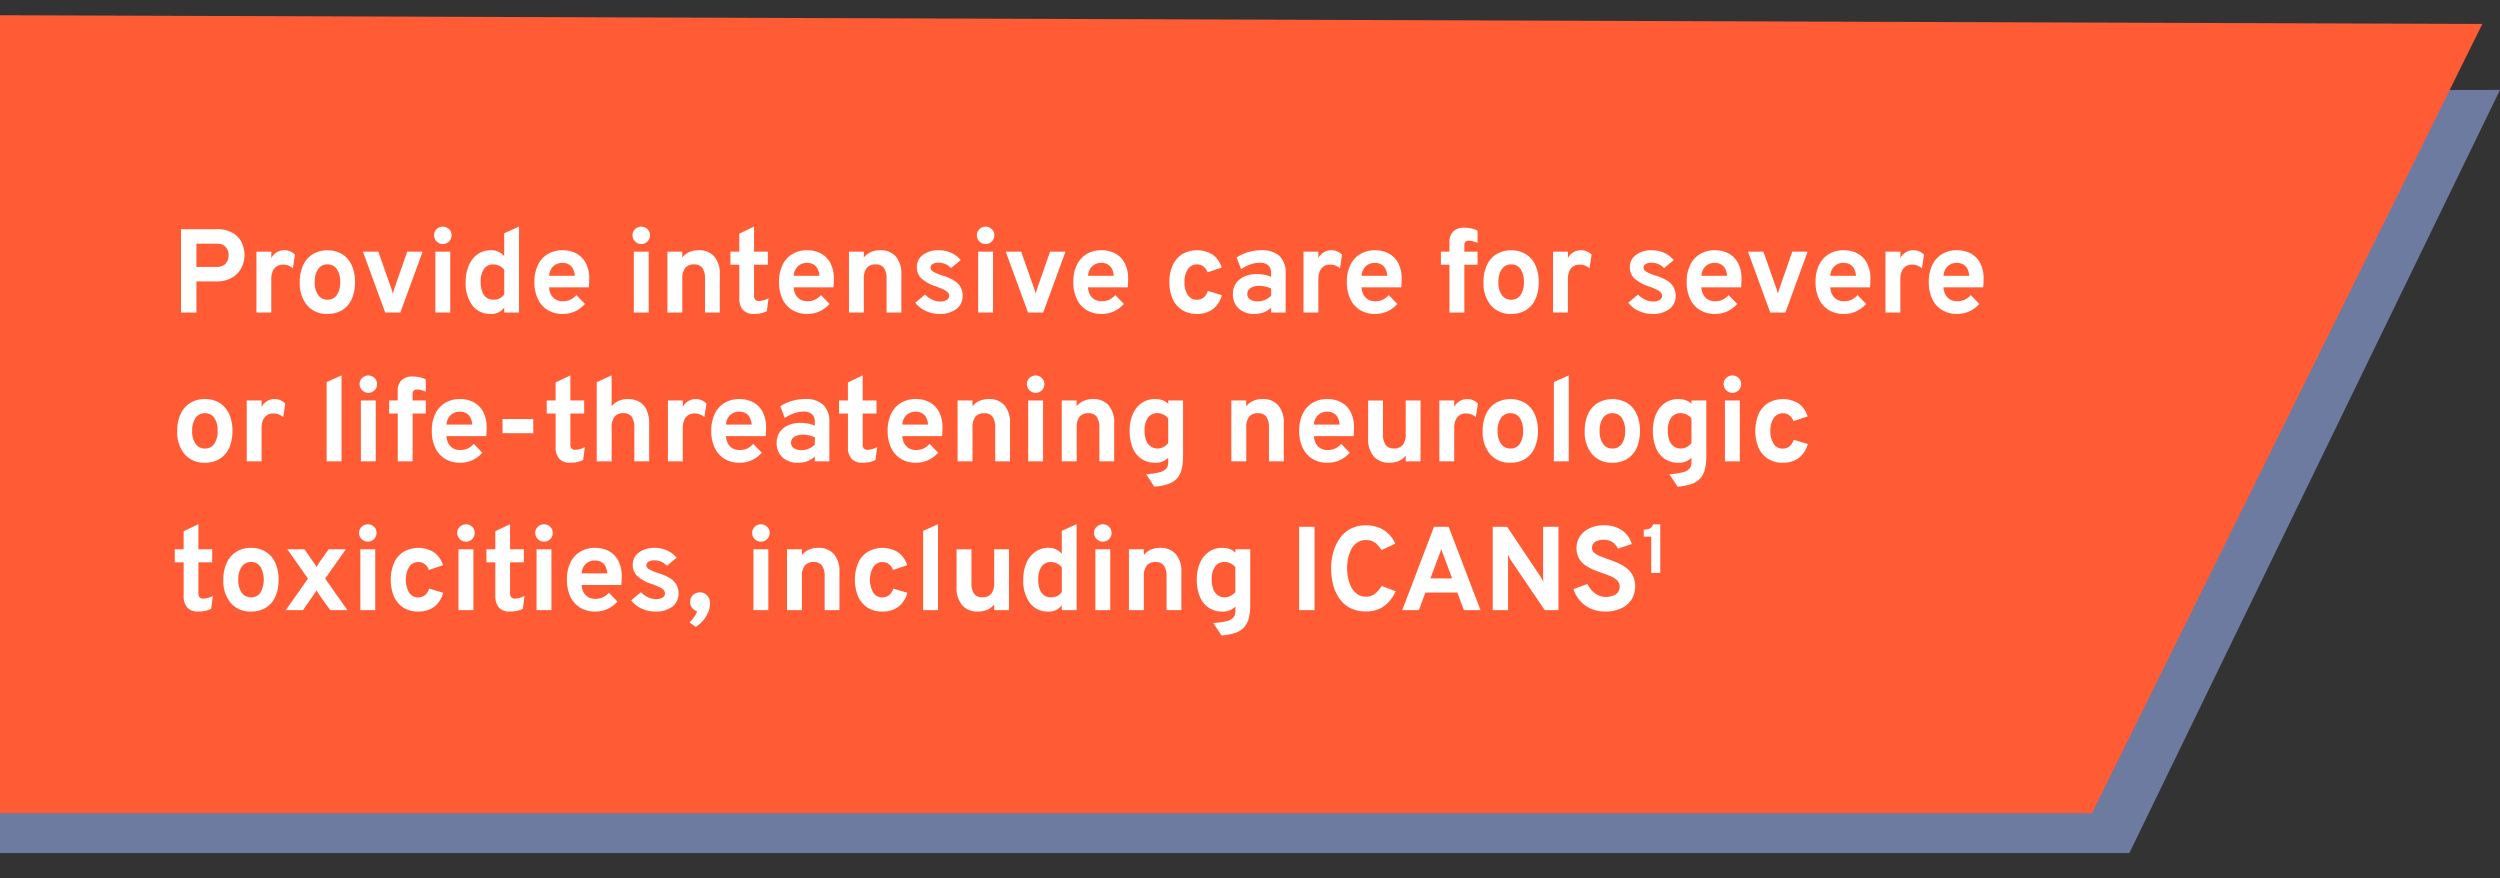
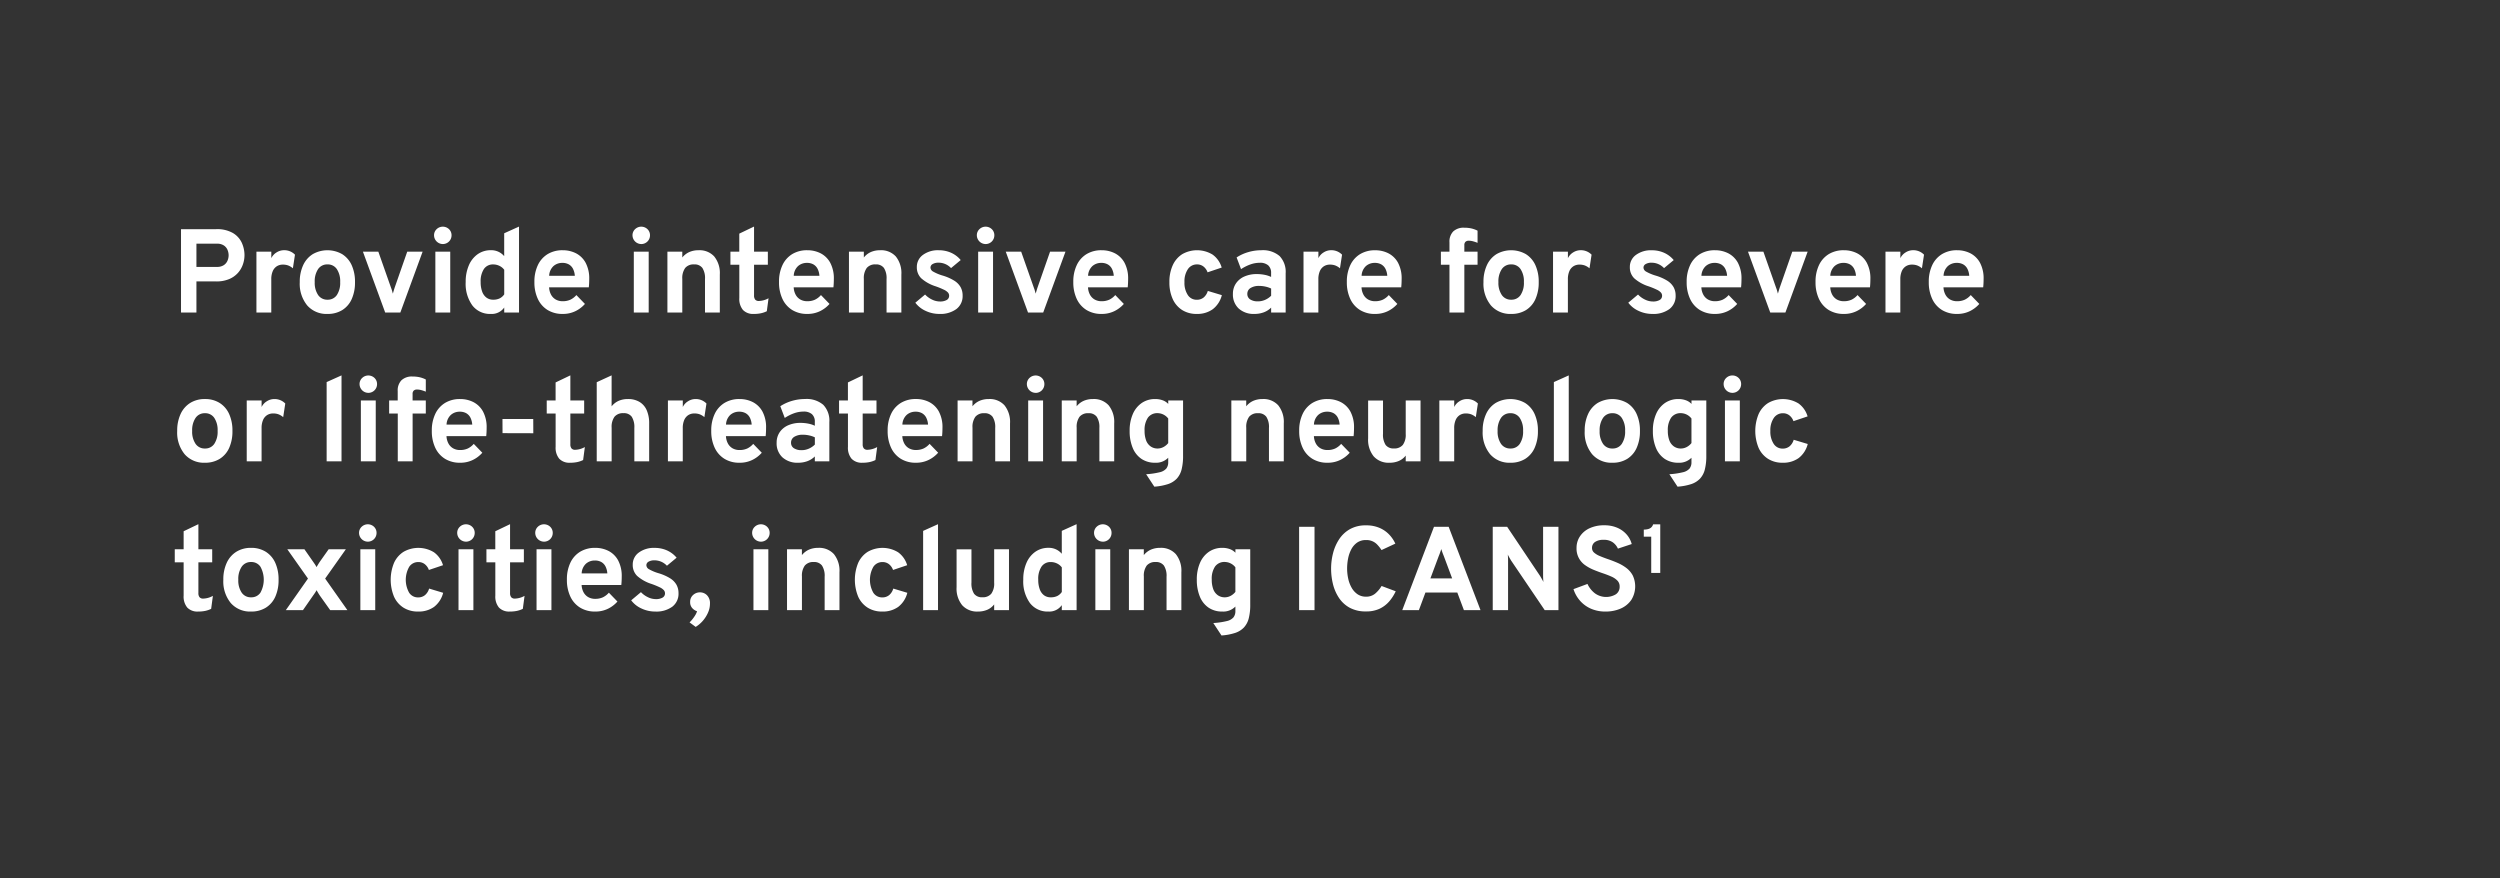
<svg xmlns="http://www.w3.org/2000/svg" width="336" height="118" viewBox="0 0 336 118">
  <rect x="0" y="0" width="336" height="118" fill="#333333" stroke="none" />
  <defs>
    <clipPath id="clip-path">
-       <rect id="Rectangle_1516" data-name="Rectangle 1516" width="336" height="118" transform="translate(0 1936)" fill="#fff" stroke="#707070" stroke-width="1" />
-     </clipPath>
+       </clipPath>
  </defs>
  <g id="Group_117799" data-name="Group 117799" transform="translate(0 -1936)">
    <g id="Mask_Group_116265" data-name="Mask Group 116265" clip-path="url(#clip-path)">
      <g id="Group_117168" data-name="Group 117168" transform="translate(-1000.756 931.856)">
-         <path id="Path_4013" data-name="Path 4013" d="M800.9,5.334l350-.714L1101.086,107.19H800.9Z" transform="translate(185.856 1011.603)" fill="#6e7ba0" />
        <path id="Path_4014" data-name="Path 4014" d="M820.813,3.225l346.562,1.223L1114.9,110.52H820.813Z" transform="translate(167.004 1002.92)" fill="#ff5c35" />
      </g>
    </g>
    <path id="Path_4664" data-name="Path 4664" d="M1.328,14V2.8H6.056A4.238,4.238,0,0,1,8.3,3.316,2.977,2.977,0,0,1,9.5,4.636a4.057,4.057,0,0,1,.36,1.676A3.778,3.778,0,0,1,9.644,7.54,3.366,3.366,0,0,1,8.98,8.676,3.275,3.275,0,0,1,7.8,9.508a4.357,4.357,0,0,1-1.748.316H3.4V14ZM3.4,7.872H6.152a1.62,1.62,0,0,0,.924-.236,1.345,1.345,0,0,0,.5-.6,1.857,1.857,0,0,0,.152-.728,1.947,1.947,0,0,0-.14-.7A1.341,1.341,0,0,0,7.1,5a1.6,1.6,0,0,0-.952-.248H3.4ZM11.464,14V5.824h2V6.7a1.827,1.827,0,0,1,.7-.772,1.873,1.873,0,0,1,1.008-.3,2,2,0,0,1,1.472.6l-.28,1.832a2.167,2.167,0,0,0-.64-.384,2.024,2.024,0,0,0-.688-.112,1.506,1.506,0,0,0-.848.232,1.47,1.47,0,0,0-.54.672,2.68,2.68,0,0,0-.188,1.056V14Zm9.552.192a3.436,3.436,0,0,1-2.728-1.144,4.59,4.59,0,0,1-1-3.128,5.276,5.276,0,0,1,.456-2.276,3.445,3.445,0,0,1,1.292-1.488,3.993,3.993,0,0,1,3.948,0,3.381,3.381,0,0,1,1.28,1.48,5.35,5.35,0,0,1,.448,2.28,5.413,5.413,0,0,1-.444,2.288,3.331,3.331,0,0,1-1.276,1.476A3.674,3.674,0,0,1,21.016,14.192Zm0-1.912a1.457,1.457,0,0,0,1.256-.624,2.949,2.949,0,0,0,.448-1.744,2.949,2.949,0,0,0-.452-1.748,1.457,1.457,0,0,0-1.252-.628,1.472,1.472,0,0,0-1.264.632A2.948,2.948,0,0,0,19.3,9.92a2.9,2.9,0,0,0,.456,1.732A1.475,1.475,0,0,0,21.016,12.28ZM28.768,14,25.776,5.824h2.072l1.712,4.864a3.448,3.448,0,0,1,.128.376l.112.4q.056-.2.116-.4t.116-.376l1.7-4.864H33.8L30.808,14Zm6.744,0V5.824h2V14Zm1-9.2a1.188,1.188,0,0,1-1.176-1.176,1.111,1.111,0,0,1,.344-.82,1.2,1.2,0,0,1,1.672,0,1.12,1.12,0,0,1,.336.824A1.168,1.168,0,0,1,36.512,4.8Zm6.448,9.392a2.974,2.974,0,0,1-2.472-1.136,4.969,4.969,0,0,1-.9-3.152,5.5,5.5,0,0,1,.424-2.24,3.506,3.506,0,0,1,1.188-1.5,3.021,3.021,0,0,1,1.78-.536,2.258,2.258,0,0,1,1.784.8V3.352l1.992-.9V14H44.768v-.672A2.042,2.042,0,0,1,42.96,14.192Zm.328-1.912a1.933,1.933,0,0,0,.872-.18,1.608,1.608,0,0,0,.608-.54v-3.3a1.715,1.715,0,0,0-.644-.528,1.892,1.892,0,0,0-.836-.192,1.446,1.446,0,0,0-1.248.612A2.98,2.98,0,0,0,41.6,9.9a3.658,3.658,0,0,0,.2,1.284,1.744,1.744,0,0,0,.576.812A1.484,1.484,0,0,0,43.288,12.28Zm9.336,1.912a3.773,3.773,0,0,1-2.028-.528,3.461,3.461,0,0,1-1.312-1.492,5.216,5.216,0,0,1-.46-2.268,5.154,5.154,0,0,1,.468-2.28,3.439,3.439,0,0,1,1.32-1.476,3.809,3.809,0,0,1,2.012-.516,3.874,3.874,0,0,1,1.8.416,3.076,3.076,0,0,1,1.288,1.276,4.453,4.453,0,0,1,.48,2.188q0,.208-.012.508t-.044.6H50.8a2.305,2.305,0,0,0,.26.98,1.643,1.643,0,0,0,.628.652,1.849,1.849,0,0,0,.944.232,2.44,2.44,0,0,0,1.016-.2,2.472,2.472,0,0,0,.816-.628l1.152,1.192a4.089,4.089,0,0,1-1.272.968A3.832,3.832,0,0,1,52.624,14.192ZM50.808,9.064h3.448a2.39,2.39,0,0,0-.24-.924,1.424,1.424,0,0,0-.56-.6,1.716,1.716,0,0,0-.872-.208,1.764,1.764,0,0,0-1.2.432A1.869,1.869,0,0,0,50.808,9.064ZM62.184,14V5.824h2V14Zm1-9.2a1.188,1.188,0,0,1-1.176-1.176,1.111,1.111,0,0,1,.344-.82,1.2,1.2,0,0,1,1.672,0,1.12,1.12,0,0,1,.336.824A1.168,1.168,0,0,1,63.184,4.8ZM66.7,14V5.824h2v.784a2.5,2.5,0,0,1,.94-.732,3.049,3.049,0,0,1,1.252-.244A2.667,2.667,0,0,1,73,6.476,3.56,3.56,0,0,1,73.744,8.9V14H71.752V9.52A2.538,2.538,0,0,0,71.4,8.012a1.293,1.293,0,0,0-1.108-.476,1.462,1.462,0,0,0-1.2.476A2.315,2.315,0,0,0,68.7,9.488V14Zm11.616.192a1.882,1.882,0,0,1-1.464-.536,2.307,2.307,0,0,1-.488-1.6V7.576H75.168V5.824H76.36V3.4l1.984-.952V5.824H80.2V7.576H78.344V11.7a.865.865,0,0,0,.156.568.61.61,0,0,0,.492.184,2.83,2.83,0,0,0,1.3-.368l-.232,1.744a3.333,3.333,0,0,1-.8.276A4.535,4.535,0,0,1,78.312,14.192Zm7.184,0a3.773,3.773,0,0,1-2.028-.528,3.461,3.461,0,0,1-1.312-1.492A5.216,5.216,0,0,1,81.7,9.9a5.154,5.154,0,0,1,.468-2.28,3.439,3.439,0,0,1,1.32-1.476A3.809,3.809,0,0,1,85.5,5.632a3.874,3.874,0,0,1,1.8.416,3.076,3.076,0,0,1,1.288,1.276,4.453,4.453,0,0,1,.48,2.188q0,.208-.012.508t-.044.6H83.672a2.305,2.305,0,0,0,.26.98,1.643,1.643,0,0,0,.628.652,1.849,1.849,0,0,0,.944.232,2.44,2.44,0,0,0,1.016-.2,2.472,2.472,0,0,0,.816-.628l1.152,1.192a4.089,4.089,0,0,1-1.272.968A3.832,3.832,0,0,1,85.5,14.192ZM83.68,9.064h3.448a2.39,2.39,0,0,0-.24-.924,1.424,1.424,0,0,0-.56-.6,1.716,1.716,0,0,0-.872-.208,1.764,1.764,0,0,0-1.2.432A1.869,1.869,0,0,0,83.68,9.064ZM91.1,14V5.824h2v.784a2.5,2.5,0,0,1,.94-.732,3.049,3.049,0,0,1,1.252-.244,2.667,2.667,0,0,1,2.112.844A3.56,3.56,0,0,1,98.144,8.9V14H96.152V9.52A2.538,2.538,0,0,0,95.8,8.012a1.293,1.293,0,0,0-1.108-.476,1.462,1.462,0,0,0-1.2.476A2.315,2.315,0,0,0,93.1,9.488V14Zm12.144.192a4.3,4.3,0,0,1-1.836-.408,3.564,3.564,0,0,1-1.388-1.1l1.312-1.1a3.1,3.1,0,0,0,.944.684,2.407,2.407,0,0,0,1.024.252,1.78,1.78,0,0,0,.936-.2.639.639,0,0,0,.328-.572.652.652,0,0,0-.156-.428,1.716,1.716,0,0,0-.548-.384,10.643,10.643,0,0,0-1.1-.452A5.336,5.336,0,0,1,100.8,9.388a2.044,2.044,0,0,1-.576-1.492,1.97,1.97,0,0,1,.816-1.636,3.393,3.393,0,0,1,2.128-.628,4.022,4.022,0,0,1,1.652.336,3.575,3.575,0,0,1,1.3.984l-1.3,1.08a2.29,2.29,0,0,0-1.68-.728,1.5,1.5,0,0,0-.784.18.546.546,0,0,0-.3.484.648.648,0,0,0,.348.528,5.981,5.981,0,0,0,1.3.544,6.448,6.448,0,0,1,1.532.672,2.493,2.493,0,0,1,.864.872,2.313,2.313,0,0,1,.276,1.144,2.171,2.171,0,0,1-.836,1.808A3.635,3.635,0,0,1,103.24,14.192ZM108.464,14V5.824h2V14Zm1-9.2a1.188,1.188,0,0,1-1.176-1.176,1.111,1.111,0,0,1,.344-.82,1.2,1.2,0,0,1,1.672,0,1.12,1.12,0,0,1,.336.824A1.168,1.168,0,0,1,109.464,4.8Zm5.7,9.2-2.992-8.176h2.072l1.712,4.864a3.449,3.449,0,0,1,.128.376l.112.4q.056-.2.116-.4t.116-.376l1.7-4.864H120.2L117.208,14Zm9.888.192a3.773,3.773,0,0,1-2.028-.528,3.461,3.461,0,0,1-1.312-1.492,5.216,5.216,0,0,1-.46-2.268,5.154,5.154,0,0,1,.468-2.28,3.439,3.439,0,0,1,1.32-1.476,3.809,3.809,0,0,1,2.012-.516,3.874,3.874,0,0,1,1.8.416,3.076,3.076,0,0,1,1.288,1.276,4.453,4.453,0,0,1,.48,2.188q0,.208-.012.508t-.044.6h-5.336a2.305,2.305,0,0,0,.26.98,1.643,1.643,0,0,0,.628.652,1.849,1.849,0,0,0,.944.232,2.44,2.44,0,0,0,1.016-.2,2.472,2.472,0,0,0,.816-.628l1.152,1.192a4.089,4.089,0,0,1-1.272.968A3.832,3.832,0,0,1,125.056,14.192ZM123.24,9.064h3.448a2.39,2.39,0,0,0-.24-.924,1.424,1.424,0,0,0-.56-.6,1.716,1.716,0,0,0-.872-.208,1.764,1.764,0,0,0-1.2.432A1.869,1.869,0,0,0,123.24,9.064Zm14.6,5.128a3.581,3.581,0,0,1-1.952-.52,3.4,3.4,0,0,1-1.272-1.476,5.323,5.323,0,0,1-.448-2.276,5.309,5.309,0,0,1,.452-2.28A3.433,3.433,0,0,1,135.9,6.156a4.016,4.016,0,0,1,4.076.064,3.276,3.276,0,0,1,1.22,1.74l-1.9.64a1.7,1.7,0,0,0-.56-.788,1.375,1.375,0,0,0-.848-.276,1.447,1.447,0,0,0-1.236.64,2.936,2.936,0,0,0-.46,1.744,2.963,2.963,0,0,0,.448,1.728,1.4,1.4,0,0,0,1.208.64,1.421,1.421,0,0,0,.916-.3,1.786,1.786,0,0,0,.564-.888l1.888.568A3.436,3.436,0,0,1,140,13.556,3.541,3.541,0,0,1,137.84,14.192Zm7.76,0a2.988,2.988,0,0,1-2.116-.724,2.549,2.549,0,0,1-.78-1.964,2.466,2.466,0,0,1,.4-1.4,2.647,2.647,0,0,1,1.128-.936,4.024,4.024,0,0,1,1.692-.332,5.271,5.271,0,0,1,1.036.1,3.6,3.6,0,0,1,.876.284V8.7a1.32,1.32,0,0,0-.388-1.036,1.656,1.656,0,0,0-1.14-.348,3.8,3.8,0,0,0-1.232.216,5.738,5.738,0,0,0-1.28.64L143.2,6.6a5.76,5.76,0,0,1,1.568-.716,6.2,6.2,0,0,1,1.744-.252,3.446,3.446,0,0,1,2.464.78,3.07,3.07,0,0,1,.816,2.324V14H147.84v-.656a2.755,2.755,0,0,1-.988.632A3.517,3.517,0,0,1,145.6,14.192Zm.464-1.688a2.415,2.415,0,0,0,.956-.2,2.582,2.582,0,0,0,.82-.556v-.968a3.386,3.386,0,0,0-.764-.26,3.9,3.9,0,0,0-.836-.092,2.1,2.1,0,0,0-1.172.284.9.9,0,0,0-.428.788.849.849,0,0,0,.376.736A1.8,1.8,0,0,0,146.064,12.5Zm6.128,1.5V5.824h2V6.7a1.827,1.827,0,0,1,.7-.772,1.873,1.873,0,0,1,1.008-.3,2,2,0,0,1,1.472.6l-.28,1.832a2.167,2.167,0,0,0-.64-.384,2.024,2.024,0,0,0-.688-.112,1.506,1.506,0,0,0-.848.232,1.47,1.47,0,0,0-.54.672,2.68,2.68,0,0,0-.188,1.056V14Zm9.624.192a3.773,3.773,0,0,1-2.028-.528,3.461,3.461,0,0,1-1.312-1.492,5.216,5.216,0,0,1-.46-2.268,5.154,5.154,0,0,1,.468-2.28,3.439,3.439,0,0,1,1.32-1.476,3.809,3.809,0,0,1,2.012-.516,3.874,3.874,0,0,1,1.8.416A3.076,3.076,0,0,1,164.9,7.324a4.453,4.453,0,0,1,.48,2.188q0,.208-.012.508t-.044.6h-5.336a2.305,2.305,0,0,0,.26.98,1.643,1.643,0,0,0,.628.652,1.849,1.849,0,0,0,.944.232,2.44,2.44,0,0,0,1.016-.2,2.471,2.471,0,0,0,.816-.628l1.152,1.192a4.089,4.089,0,0,1-1.272.968A3.832,3.832,0,0,1,161.816,14.192ZM160,9.064h3.448a2.39,2.39,0,0,0-.24-.924,1.424,1.424,0,0,0-.56-.6,1.716,1.716,0,0,0-.872-.208,1.764,1.764,0,0,0-1.2.432A1.869,1.869,0,0,0,160,9.064ZM171.808,14V7.576h-1.152V5.824h1.152V4.56a1.946,1.946,0,0,1,.508-1.456,2.028,2.028,0,0,1,1.476-.5,4.289,4.289,0,0,1,.972.1,3.6,3.6,0,0,1,.82.3V4.64a4.668,4.668,0,0,0-.624-.212,2.2,2.2,0,0,0-.544-.076.63.63,0,0,0-.456.148.605.605,0,0,0-.152.452v.872h1.776V7.576h-1.776V14Zm8.3.192a3.436,3.436,0,0,1-2.728-1.144,4.59,4.59,0,0,1-1-3.128,5.276,5.276,0,0,1,.456-2.276,3.445,3.445,0,0,1,1.292-1.488,3.993,3.993,0,0,1,3.948,0,3.382,3.382,0,0,1,1.28,1.48,5.35,5.35,0,0,1,.448,2.28,5.413,5.413,0,0,1-.444,2.288,3.331,3.331,0,0,1-1.276,1.476A3.674,3.674,0,0,1,180.112,14.192Zm0-1.912a1.457,1.457,0,0,0,1.256-.624,2.949,2.949,0,0,0,.448-1.744,2.949,2.949,0,0,0-.452-1.748,1.457,1.457,0,0,0-1.252-.628,1.472,1.472,0,0,0-1.264.632,2.948,2.948,0,0,0-.456,1.752,2.9,2.9,0,0,0,.456,1.732A1.475,1.475,0,0,0,180.112,12.28ZM185.728,14V5.824h2V6.7a1.827,1.827,0,0,1,.7-.772,1.873,1.873,0,0,1,1.008-.3,2,2,0,0,1,1.472.6l-.28,1.832a2.167,2.167,0,0,0-.64-.384,2.024,2.024,0,0,0-.688-.112,1.506,1.506,0,0,0-.848.232,1.47,1.47,0,0,0-.54.672,2.68,2.68,0,0,0-.188,1.056V14Zm13.336.192a4.3,4.3,0,0,1-1.836-.408,3.564,3.564,0,0,1-1.388-1.1l1.312-1.1a3.1,3.1,0,0,0,.944.684,2.407,2.407,0,0,0,1.024.252,1.78,1.78,0,0,0,.936-.2.639.639,0,0,0,.328-.572.652.652,0,0,0-.156-.428,1.716,1.716,0,0,0-.548-.384,10.643,10.643,0,0,0-1.1-.452,5.336,5.336,0,0,1-1.952-1.092,2.044,2.044,0,0,1-.576-1.492,1.97,1.97,0,0,1,.816-1.636,3.393,3.393,0,0,1,2.128-.628,4.022,4.022,0,0,1,1.652.336,3.575,3.575,0,0,1,1.3.984l-1.3,1.08a2.29,2.29,0,0,0-1.68-.728,1.5,1.5,0,0,0-.784.18.546.546,0,0,0-.3.484.648.648,0,0,0,.348.528,5.982,5.982,0,0,0,1.3.544,6.448,6.448,0,0,1,1.532.672,2.493,2.493,0,0,1,.864.872,2.313,2.313,0,0,1,.276,1.144,2.171,2.171,0,0,1-.836,1.808A3.635,3.635,0,0,1,199.064,14.192Zm8.424,0a3.773,3.773,0,0,1-2.028-.528,3.461,3.461,0,0,1-1.312-1.492,5.216,5.216,0,0,1-.46-2.268,5.154,5.154,0,0,1,.468-2.28,3.439,3.439,0,0,1,1.32-1.476,3.809,3.809,0,0,1,2.012-.516,3.874,3.874,0,0,1,1.8.416,3.076,3.076,0,0,1,1.288,1.276,4.453,4.453,0,0,1,.48,2.188q0,.208-.012.508t-.044.6h-5.336a2.305,2.305,0,0,0,.26.98,1.643,1.643,0,0,0,.628.652,1.849,1.849,0,0,0,.944.232,2.44,2.44,0,0,0,1.016-.2,2.471,2.471,0,0,0,.816-.628l1.152,1.192a4.089,4.089,0,0,1-1.272.968A3.832,3.832,0,0,1,207.488,14.192Zm-1.816-5.128h3.448a2.39,2.39,0,0,0-.24-.924,1.424,1.424,0,0,0-.56-.6,1.716,1.716,0,0,0-.872-.208,1.764,1.764,0,0,0-1.2.432A1.869,1.869,0,0,0,205.672,9.064ZM214.92,14l-2.992-8.176H214l1.712,4.864a3.449,3.449,0,0,1,.128.376l.112.4q.056-.2.116-.4t.116-.376l1.7-4.864h2.064L216.96,14Zm9.888.192a3.773,3.773,0,0,1-2.028-.528,3.461,3.461,0,0,1-1.312-1.492,5.216,5.216,0,0,1-.46-2.268,5.154,5.154,0,0,1,.468-2.28,3.439,3.439,0,0,1,1.32-1.476,3.809,3.809,0,0,1,2.012-.516,3.874,3.874,0,0,1,1.8.416A3.076,3.076,0,0,1,227.9,7.324a4.453,4.453,0,0,1,.48,2.188q0,.208-.012.508t-.044.6h-5.336a2.305,2.305,0,0,0,.26.98,1.643,1.643,0,0,0,.628.652,1.849,1.849,0,0,0,.944.232,2.44,2.44,0,0,0,1.016-.2,2.471,2.471,0,0,0,.816-.628l1.152,1.192a4.089,4.089,0,0,1-1.272.968A3.832,3.832,0,0,1,224.808,14.192Zm-1.816-5.128h3.448a2.39,2.39,0,0,0-.24-.924,1.424,1.424,0,0,0-.56-.6,1.716,1.716,0,0,0-.872-.208,1.764,1.764,0,0,0-1.2.432A1.869,1.869,0,0,0,222.992,9.064ZM230.408,14V5.824h2V6.7a1.827,1.827,0,0,1,.7-.772,1.873,1.873,0,0,1,1.008-.3,2,2,0,0,1,1.472.6l-.28,1.832a2.167,2.167,0,0,0-.64-.384,2.024,2.024,0,0,0-.688-.112,1.506,1.506,0,0,0-.848.232,1.47,1.47,0,0,0-.54.672,2.68,2.68,0,0,0-.188,1.056V14Zm9.624.192A3.773,3.773,0,0,1,238,13.664a3.461,3.461,0,0,1-1.312-1.492,5.216,5.216,0,0,1-.46-2.268,5.154,5.154,0,0,1,.468-2.28,3.439,3.439,0,0,1,1.32-1.476,3.809,3.809,0,0,1,2.012-.516,3.874,3.874,0,0,1,1.8.416,3.076,3.076,0,0,1,1.288,1.276,4.453,4.453,0,0,1,.48,2.188q0,.208-.012.508t-.044.6h-5.336a2.305,2.305,0,0,0,.26.98,1.643,1.643,0,0,0,.628.652,1.849,1.849,0,0,0,.944.232,2.44,2.44,0,0,0,1.016-.2,2.471,2.471,0,0,0,.816-.628l1.152,1.192a4.089,4.089,0,0,1-1.272.968A3.832,3.832,0,0,1,240.032,14.192Zm-1.816-5.128h3.448a2.39,2.39,0,0,0-.24-.924,1.424,1.424,0,0,0-.56-.6,1.716,1.716,0,0,0-.872-.208,1.764,1.764,0,0,0-1.2.432A1.869,1.869,0,0,0,238.216,9.064ZM4.544,34.192a3.436,3.436,0,0,1-2.728-1.144,4.59,4.59,0,0,1-1-3.128,5.276,5.276,0,0,1,.456-2.276,3.445,3.445,0,0,1,1.292-1.488,3.651,3.651,0,0,1,1.98-.524,3.637,3.637,0,0,1,1.968.52,3.381,3.381,0,0,1,1.28,1.48,5.35,5.35,0,0,1,.448,2.28A5.413,5.413,0,0,1,7.8,32.2,3.331,3.331,0,0,1,6.52,33.676,3.674,3.674,0,0,1,4.544,34.192Zm0-1.912A1.457,1.457,0,0,0,5.8,31.656a2.949,2.949,0,0,0,.448-1.744A2.949,2.949,0,0,0,5.8,28.164a1.457,1.457,0,0,0-1.252-.628,1.472,1.472,0,0,0-1.264.632,2.948,2.948,0,0,0-.456,1.752,2.9,2.9,0,0,0,.456,1.732A1.475,1.475,0,0,0,4.544,32.28ZM10.16,34V25.824h2v.88a1.827,1.827,0,0,1,.7-.772,1.873,1.873,0,0,1,1.008-.3,2,2,0,0,1,1.472.6l-.28,1.832a2.167,2.167,0,0,0-.64-.384,2.024,2.024,0,0,0-.688-.112,1.506,1.506,0,0,0-.848.232,1.47,1.47,0,0,0-.54.672,2.68,2.68,0,0,0-.188,1.056V34ZM20.9,34V23.352l2-.9V34ZM25.5,34V25.824h2V34Zm1-9.2a1.188,1.188,0,0,1-1.176-1.176,1.111,1.111,0,0,1,.344-.82,1.2,1.2,0,0,1,1.672,0,1.12,1.12,0,0,1,.336.824A1.168,1.168,0,0,1,26.5,24.8Zm3.96,9.2V27.576H29.3V25.824h1.152V24.56a1.946,1.946,0,0,1,.508-1.456,2.028,2.028,0,0,1,1.476-.5,4.289,4.289,0,0,1,.972.1,3.6,3.6,0,0,1,.82.3V24.64a4.668,4.668,0,0,0-.624-.212,2.2,2.2,0,0,0-.544-.076.63.63,0,0,0-.456.148.605.605,0,0,0-.152.452v.872h1.776v1.752H32.456V34Zm8.376.192a3.773,3.773,0,0,1-2.028-.528,3.461,3.461,0,0,1-1.312-1.492,5.216,5.216,0,0,1-.46-2.268,5.154,5.154,0,0,1,.468-2.28,3.439,3.439,0,0,1,1.32-1.476,3.809,3.809,0,0,1,2.012-.516,3.874,3.874,0,0,1,1.8.416,3.076,3.076,0,0,1,1.288,1.276,4.453,4.453,0,0,1,.48,2.188q0,.208-.012.508t-.044.6H37.008a2.305,2.305,0,0,0,.26.98,1.643,1.643,0,0,0,.628.652,1.849,1.849,0,0,0,.944.232,2.44,2.44,0,0,0,1.016-.2,2.472,2.472,0,0,0,.816-.628l1.152,1.192a4.089,4.089,0,0,1-1.272.968A3.832,3.832,0,0,1,38.832,34.192Zm-1.816-5.128h3.448a2.39,2.39,0,0,0-.24-.924,1.424,1.424,0,0,0-.56-.6,1.716,1.716,0,0,0-.872-.208,1.764,1.764,0,0,0-1.2.432A1.869,1.869,0,0,0,37.016,29.064Zm7.52,1.152-.008-1.9h4.136l.008,1.912Zm9.088,3.976a1.882,1.882,0,0,1-1.464-.536,2.307,2.307,0,0,1-.488-1.6v-4.48H50.48V25.824h1.192V23.4l1.984-.952v3.376h1.856v1.752H53.656V31.7a.865.865,0,0,0,.156.568.61.61,0,0,0,.492.184,2.83,2.83,0,0,0,1.3-.368l-.232,1.744a3.333,3.333,0,0,1-.8.276A4.534,4.534,0,0,1,53.624,34.192ZM57.2,34V23.368l2-.92v4.168a2.466,2.466,0,0,1,.94-.74,3.049,3.049,0,0,1,1.252-.244,2.937,2.937,0,0,1,1.58.4,2.442,2.442,0,0,1,.956,1.128,4.344,4.344,0,0,1,.32,1.748V34H62.256V29.52a2.615,2.615,0,0,0-.344-1.5,1.274,1.274,0,0,0-1.12-.488,1.462,1.462,0,0,0-1.2.476,2.315,2.315,0,0,0-.388,1.476V34Zm9.568,0V25.824h2v.88a1.827,1.827,0,0,1,.7-.772,1.873,1.873,0,0,1,1.008-.3,2,2,0,0,1,1.472.6l-.28,1.832a2.167,2.167,0,0,0-.64-.384,2.024,2.024,0,0,0-.688-.112,1.506,1.506,0,0,0-.848.232,1.47,1.47,0,0,0-.54.672,2.68,2.68,0,0,0-.188,1.056V34Zm9.624.192a3.773,3.773,0,0,1-2.028-.528,3.461,3.461,0,0,1-1.312-1.492,5.216,5.216,0,0,1-.46-2.268,5.154,5.154,0,0,1,.468-2.28,3.439,3.439,0,0,1,1.32-1.476,3.809,3.809,0,0,1,2.012-.516,3.874,3.874,0,0,1,1.8.416,3.076,3.076,0,0,1,1.288,1.276,4.453,4.453,0,0,1,.48,2.188q0,.208-.012.508t-.044.6H74.568a2.305,2.305,0,0,0,.26.98,1.643,1.643,0,0,0,.628.652,1.849,1.849,0,0,0,.944.232,2.44,2.44,0,0,0,1.016-.2,2.472,2.472,0,0,0,.816-.628l1.152,1.192a4.089,4.089,0,0,1-1.272.968A3.832,3.832,0,0,1,76.392,34.192Zm-1.816-5.128h3.448a2.39,2.39,0,0,0-.24-.924,1.424,1.424,0,0,0-.56-.6,1.716,1.716,0,0,0-.872-.208,1.764,1.764,0,0,0-1.2.432A1.869,1.869,0,0,0,74.576,29.064Zm9.7,5.128a2.988,2.988,0,0,1-2.116-.724,2.549,2.549,0,0,1-.78-1.964,2.466,2.466,0,0,1,.4-1.4,2.647,2.647,0,0,1,1.128-.936,4.024,4.024,0,0,1,1.692-.332,5.271,5.271,0,0,1,1.036.1,3.6,3.6,0,0,1,.876.284V28.7a1.32,1.32,0,0,0-.388-1.036,1.656,1.656,0,0,0-1.14-.348,3.8,3.8,0,0,0-1.232.216,5.739,5.739,0,0,0-1.28.64l-.6-1.576a5.76,5.76,0,0,1,1.568-.716,6.2,6.2,0,0,1,1.744-.252,3.446,3.446,0,0,1,2.464.78,3.07,3.07,0,0,1,.816,2.324V34H86.512v-.656a2.755,2.755,0,0,1-.988.632A3.517,3.517,0,0,1,84.272,34.192Zm.464-1.688a2.415,2.415,0,0,0,.956-.2,2.582,2.582,0,0,0,.82-.556v-.968a3.386,3.386,0,0,0-.764-.26,3.9,3.9,0,0,0-.836-.092,2.1,2.1,0,0,0-1.172.284.9.9,0,0,0-.428.788.849.849,0,0,0,.376.736A1.8,1.8,0,0,0,84.736,32.5Zm8.176,1.688a1.882,1.882,0,0,1-1.464-.536,2.307,2.307,0,0,1-.488-1.6v-4.48H89.768V25.824H90.96V23.4l1.984-.952v3.376H94.8v1.752H92.944V31.7a.865.865,0,0,0,.156.568.61.61,0,0,0,.492.184,2.83,2.83,0,0,0,1.3-.368l-.232,1.744a3.333,3.333,0,0,1-.8.276A4.534,4.534,0,0,1,92.912,34.192Zm7.184,0a3.773,3.773,0,0,1-2.028-.528,3.461,3.461,0,0,1-1.312-1.492A5.216,5.216,0,0,1,96.3,29.9a5.154,5.154,0,0,1,.468-2.28,3.439,3.439,0,0,1,1.32-1.476,3.809,3.809,0,0,1,2.012-.516,3.874,3.874,0,0,1,1.8.416,3.076,3.076,0,0,1,1.288,1.276,4.453,4.453,0,0,1,.48,2.188q0,.208-.012.508t-.044.6H98.272a2.305,2.305,0,0,0,.26.98,1.643,1.643,0,0,0,.628.652,1.849,1.849,0,0,0,.944.232,2.44,2.44,0,0,0,1.016-.2,2.472,2.472,0,0,0,.816-.628l1.152,1.192a4.089,4.089,0,0,1-1.272.968A3.832,3.832,0,0,1,100.1,34.192ZM98.28,29.064h3.448a2.39,2.39,0,0,0-.24-.924,1.424,1.424,0,0,0-.56-.6,1.716,1.716,0,0,0-.872-.208,1.764,1.764,0,0,0-1.2.432A1.869,1.869,0,0,0,98.28,29.064ZM105.7,34V25.824h2v.784a2.5,2.5,0,0,1,.94-.732,3.049,3.049,0,0,1,1.252-.244,2.667,2.667,0,0,1,2.112.844,3.56,3.56,0,0,1,.744,2.428V34h-1.992V29.52a2.538,2.538,0,0,0-.356-1.508,1.293,1.293,0,0,0-1.108-.476,1.462,1.462,0,0,0-1.2.476,2.315,2.315,0,0,0-.388,1.476V34Zm9.488,0V25.824h2V34Zm1-9.2a1.188,1.188,0,0,1-1.176-1.176,1.111,1.111,0,0,1,.344-.82,1.2,1.2,0,0,1,1.672,0,1.12,1.12,0,0,1,.336.824,1.168,1.168,0,0,1-1.176,1.176ZM119.7,34V25.824h2v.784a2.5,2.5,0,0,1,.94-.732,3.049,3.049,0,0,1,1.252-.244,2.667,2.667,0,0,1,2.112.844,3.56,3.56,0,0,1,.744,2.428V34h-1.992V29.52a2.538,2.538,0,0,0-.356-1.508,1.293,1.293,0,0,0-1.108-.476,1.462,1.462,0,0,0-1.2.476,2.315,2.315,0,0,0-.388,1.476V34Zm12.44,3.408-1.1-1.672a10.133,10.133,0,0,0,1.812-.264,1.666,1.666,0,0,0,.9-.5,1.351,1.351,0,0,0,.256-.856V33.52a2.283,2.283,0,0,1-1.76.672,3.207,3.207,0,0,1-1.832-.516,3.279,3.279,0,0,1-1.18-1.48,5.808,5.808,0,0,1-.412-2.292,5.5,5.5,0,0,1,.428-2.256,3.454,3.454,0,0,1,1.2-1.488,3.131,3.131,0,0,1,1.812-.528,2.839,2.839,0,0,1,1,.168,1.9,1.9,0,0,1,.748.488v-.464h1.992v7.44a7.262,7.262,0,0,1-.2,1.84,2.815,2.815,0,0,1-.652,1.232,2.875,2.875,0,0,1-1.188.732A7.578,7.578,0,0,1,132.136,37.408Zm.432-5.128a1.683,1.683,0,0,0,.8-.2,1.968,1.968,0,0,0,.636-.532v-3.3a1.836,1.836,0,0,0-1.408-.72,1.542,1.542,0,0,0-1.316.6,2.914,2.914,0,0,0-.452,1.764,3.593,3.593,0,0,0,.2,1.284,1.721,1.721,0,0,0,.6.812A1.581,1.581,0,0,0,132.568,32.28Zm9.92,1.72V25.824h2v.784a2.5,2.5,0,0,1,.94-.732,3.049,3.049,0,0,1,1.252-.244,2.666,2.666,0,0,1,2.112.844,3.56,3.56,0,0,1,.744,2.428V34h-1.992V29.52a2.538,2.538,0,0,0-.356-1.508,1.293,1.293,0,0,0-1.108-.476,1.462,1.462,0,0,0-1.2.476,2.315,2.315,0,0,0-.388,1.476V34Zm12.92.192a3.773,3.773,0,0,1-2.028-.528,3.461,3.461,0,0,1-1.312-1.492,5.216,5.216,0,0,1-.46-2.268,5.154,5.154,0,0,1,.468-2.28,3.439,3.439,0,0,1,1.32-1.476,3.809,3.809,0,0,1,2.012-.516,3.874,3.874,0,0,1,1.8.416,3.076,3.076,0,0,1,1.288,1.276,4.453,4.453,0,0,1,.48,2.188q0,.208-.012.508t-.044.6h-5.336a2.305,2.305,0,0,0,.26.98,1.643,1.643,0,0,0,.628.652,1.849,1.849,0,0,0,.944.232,2.44,2.44,0,0,0,1.016-.2,2.471,2.471,0,0,0,.816-.628l1.152,1.192a4.089,4.089,0,0,1-1.272.968A3.832,3.832,0,0,1,155.408,34.192Zm-1.816-5.128h3.448a2.39,2.39,0,0,0-.24-.924,1.424,1.424,0,0,0-.56-.6,1.716,1.716,0,0,0-.872-.208,1.764,1.764,0,0,0-1.2.432A1.869,1.869,0,0,0,153.592,29.064Zm10.152,5.128a2.679,2.679,0,0,1-2.12-.852,3.527,3.527,0,0,1-.752-2.412v-5.1h2V30.3a2.54,2.54,0,0,0,.352,1.5,1.3,1.3,0,0,0,1.112.472,1.462,1.462,0,0,0,1.2-.476,2.3,2.3,0,0,0,.388-1.468V25.824h1.992V34h-1.992v-.768a2.362,2.362,0,0,1-.924.72A3.114,3.114,0,0,1,163.744,34.192Zm6.7-.192V25.824h2v.88a1.827,1.827,0,0,1,.7-.772,1.873,1.873,0,0,1,1.008-.3,2,2,0,0,1,1.472.6l-.28,1.832a2.167,2.167,0,0,0-.64-.384,2.024,2.024,0,0,0-.688-.112,1.506,1.506,0,0,0-.848.232,1.47,1.47,0,0,0-.54.672,2.68,2.68,0,0,0-.188,1.056V34Zm9.552.192a3.436,3.436,0,0,1-2.728-1.144,4.59,4.59,0,0,1-1-3.128,5.276,5.276,0,0,1,.456-2.276,3.445,3.445,0,0,1,1.292-1.488,3.993,3.993,0,0,1,3.948,0,3.382,3.382,0,0,1,1.28,1.48,5.35,5.35,0,0,1,.448,2.28,5.413,5.413,0,0,1-.444,2.288,3.331,3.331,0,0,1-1.276,1.476A3.674,3.674,0,0,1,179.992,34.192Zm0-1.912a1.457,1.457,0,0,0,1.256-.624,2.949,2.949,0,0,0,.448-1.744,2.949,2.949,0,0,0-.452-1.748,1.457,1.457,0,0,0-1.252-.628,1.472,1.472,0,0,0-1.264.632,2.948,2.948,0,0,0-.456,1.752,2.9,2.9,0,0,0,.456,1.732A1.475,1.475,0,0,0,179.992,32.28ZM185.84,34V23.352l2-.9V34Zm7.872.192a3.436,3.436,0,0,1-2.728-1.144,4.59,4.59,0,0,1-1-3.128,5.276,5.276,0,0,1,.456-2.276,3.445,3.445,0,0,1,1.292-1.488,3.993,3.993,0,0,1,3.948,0,3.382,3.382,0,0,1,1.28,1.48,5.35,5.35,0,0,1,.448,2.28,5.413,5.413,0,0,1-.444,2.288,3.331,3.331,0,0,1-1.276,1.476A3.674,3.674,0,0,1,193.712,34.192Zm0-1.912a1.457,1.457,0,0,0,1.256-.624,2.949,2.949,0,0,0,.448-1.744,2.949,2.949,0,0,0-.452-1.748,1.457,1.457,0,0,0-1.252-.628,1.472,1.472,0,0,0-1.264.632,2.948,2.948,0,0,0-.456,1.752,2.9,2.9,0,0,0,.456,1.732A1.475,1.475,0,0,0,193.712,32.28Zm8.752,5.128-1.1-1.672a10.133,10.133,0,0,0,1.812-.264,1.666,1.666,0,0,0,.9-.5,1.351,1.351,0,0,0,.256-.856V33.52a2.283,2.283,0,0,1-1.76.672,3.207,3.207,0,0,1-1.832-.516,3.279,3.279,0,0,1-1.18-1.48,5.808,5.808,0,0,1-.412-2.292,5.5,5.5,0,0,1,.428-2.256,3.454,3.454,0,0,1,1.2-1.488,3.131,3.131,0,0,1,1.812-.528,2.839,2.839,0,0,1,1,.168,1.9,1.9,0,0,1,.748.488v-.464h1.992v7.44a7.262,7.262,0,0,1-.2,1.84,2.815,2.815,0,0,1-.652,1.232,2.875,2.875,0,0,1-1.188.732A7.578,7.578,0,0,1,202.464,37.408Zm.432-5.128a1.683,1.683,0,0,0,.8-.2,1.968,1.968,0,0,0,.636-.532v-3.3a1.836,1.836,0,0,0-1.408-.72,1.542,1.542,0,0,0-1.316.6,2.914,2.914,0,0,0-.452,1.764,3.593,3.593,0,0,0,.2,1.284,1.721,1.721,0,0,0,.6.812A1.581,1.581,0,0,0,202.9,32.28ZM208.832,34V25.824h2V34Zm1-9.2a1.188,1.188,0,0,1-1.176-1.176A1.111,1.111,0,0,1,209,22.8a1.2,1.2,0,0,1,1.672,0,1.12,1.12,0,0,1,.336.824,1.168,1.168,0,0,1-1.176,1.176Zm6.752,9.392a3.581,3.581,0,0,1-1.952-.52A3.4,3.4,0,0,1,213.36,32.2a5.991,5.991,0,0,1,0-4.556,3.433,3.433,0,0,1,1.284-1.484,4.016,4.016,0,0,1,4.076.064,3.276,3.276,0,0,1,1.22,1.74l-1.9.64a1.7,1.7,0,0,0-.56-.788,1.375,1.375,0,0,0-.848-.276,1.447,1.447,0,0,0-1.236.64,2.936,2.936,0,0,0-.46,1.744,2.963,2.963,0,0,0,.448,1.728,1.4,1.4,0,0,0,1.208.64,1.421,1.421,0,0,0,.916-.3,1.786,1.786,0,0,0,.564-.888l1.888.568a3.436,3.436,0,0,1-1.22,1.892A3.541,3.541,0,0,1,216.584,34.192Zm-212.952,20a1.882,1.882,0,0,1-1.464-.536,2.307,2.307,0,0,1-.488-1.6v-4.48H.488V45.824H1.68V43.4l1.984-.952v3.376H5.52v1.752H3.664V51.7a.865.865,0,0,0,.156.568.61.61,0,0,0,.492.184,2.83,2.83,0,0,0,1.3-.368l-.232,1.744a3.333,3.333,0,0,1-.8.276A4.534,4.534,0,0,1,3.632,54.192Zm7.112,0a3.436,3.436,0,0,1-2.728-1.144,4.59,4.59,0,0,1-1-3.128,5.276,5.276,0,0,1,.456-2.276,3.445,3.445,0,0,1,1.292-1.488,3.651,3.651,0,0,1,1.98-.524,3.637,3.637,0,0,1,1.968.52,3.381,3.381,0,0,1,1.28,1.48,5.35,5.35,0,0,1,.448,2.28A5.413,5.413,0,0,1,14,52.2a3.331,3.331,0,0,1-1.276,1.476A3.674,3.674,0,0,1,10.744,54.192Zm0-1.912A1.457,1.457,0,0,0,12,51.656a3.612,3.612,0,0,0,0-3.492,1.457,1.457,0,0,0-1.252-.628,1.472,1.472,0,0,0-1.264.632,2.948,2.948,0,0,0-.456,1.752,2.9,2.9,0,0,0,.456,1.732A1.475,1.475,0,0,0,10.744,52.28ZM15.416,54l2.976-4.24-2.776-3.936h2.3l1.128,1.616q.136.192.276.4a2.992,2.992,0,0,1,.22.376q.1-.168.228-.38t.26-.4l1.144-1.616h2.312L20.7,49.76,23.688,54H21.376l-1.352-1.9q-.128-.184-.256-.4t-.224-.38a2.952,2.952,0,0,1-.224.38q-.144.212-.272.388L17.72,54Zm10.016,0V45.824h2V54Zm1-9.2a1.188,1.188,0,0,1-1.176-1.176,1.111,1.111,0,0,1,.344-.82,1.2,1.2,0,0,1,1.672,0,1.12,1.12,0,0,1,.336.824A1.168,1.168,0,0,1,26.432,44.8Zm6.752,9.392a3.581,3.581,0,0,1-1.952-.52A3.4,3.4,0,0,1,29.96,52.2a5.991,5.991,0,0,1,0-4.556,3.433,3.433,0,0,1,1.284-1.484,4.016,4.016,0,0,1,4.076.064,3.276,3.276,0,0,1,1.22,1.74l-1.9.64a1.7,1.7,0,0,0-.56-.788,1.375,1.375,0,0,0-.848-.276,1.447,1.447,0,0,0-1.236.64,3.546,3.546,0,0,0-.012,3.472,1.4,1.4,0,0,0,1.208.64,1.421,1.421,0,0,0,.916-.3,1.786,1.786,0,0,0,.564-.888l1.888.568a3.436,3.436,0,0,1-1.22,1.892A3.541,3.541,0,0,1,33.184,54.192ZM38.624,54V45.824h2V54Zm1-9.2a1.188,1.188,0,0,1-1.176-1.176,1.111,1.111,0,0,1,.344-.82,1.2,1.2,0,0,1,1.672,0,1.12,1.12,0,0,1,.336.824A1.168,1.168,0,0,1,39.624,44.8Zm5.9,9.392a1.882,1.882,0,0,1-1.464-.536,2.307,2.307,0,0,1-.488-1.6v-4.48H42.376V45.824h1.192V43.4l1.984-.952v3.376h1.856v1.752H45.552V51.7a.865.865,0,0,0,.156.568.61.61,0,0,0,.492.184,2.83,2.83,0,0,0,1.3-.368l-.232,1.744a3.333,3.333,0,0,1-.8.276A4.534,4.534,0,0,1,45.52,54.192ZM49.112,54V45.824h2V54Zm1-9.2a1.188,1.188,0,0,1-1.176-1.176,1.111,1.111,0,0,1,.344-.82,1.2,1.2,0,0,1,1.672,0,1.12,1.12,0,0,1,.336.824A1.168,1.168,0,0,1,50.112,44.8Zm6.88,9.392a3.773,3.773,0,0,1-2.028-.528,3.461,3.461,0,0,1-1.312-1.492,5.216,5.216,0,0,1-.46-2.268,5.154,5.154,0,0,1,.468-2.28,3.439,3.439,0,0,1,1.32-1.476,3.809,3.809,0,0,1,2.012-.516,3.874,3.874,0,0,1,1.8.416,3.076,3.076,0,0,1,1.288,1.276,4.453,4.453,0,0,1,.48,2.188q0,.208-.012.508t-.044.6H55.168a2.305,2.305,0,0,0,.26.98,1.643,1.643,0,0,0,.628.652,1.849,1.849,0,0,0,.944.232,2.44,2.44,0,0,0,1.016-.2,2.472,2.472,0,0,0,.816-.628l1.152,1.192a4.089,4.089,0,0,1-1.272.968A3.832,3.832,0,0,1,56.992,54.192Zm-1.816-5.128h3.448a2.39,2.39,0,0,0-.24-.924,1.424,1.424,0,0,0-.56-.6,1.716,1.716,0,0,0-.872-.208,1.764,1.764,0,0,0-1.2.432A1.869,1.869,0,0,0,55.176,49.064Zm9.88,5.128a4.3,4.3,0,0,1-1.836-.408,3.564,3.564,0,0,1-1.388-1.1l1.312-1.1a3.1,3.1,0,0,0,.944.684,2.407,2.407,0,0,0,1.024.252,1.78,1.78,0,0,0,.936-.2.639.639,0,0,0,.328-.572.652.652,0,0,0-.156-.428,1.716,1.716,0,0,0-.548-.384,10.643,10.643,0,0,0-1.1-.452,5.336,5.336,0,0,1-1.952-1.092A2.044,2.044,0,0,1,62.04,47.9a1.97,1.97,0,0,1,.816-1.636,3.393,3.393,0,0,1,2.128-.628,4.022,4.022,0,0,1,1.652.336,3.575,3.575,0,0,1,1.3.984l-1.3,1.08a2.29,2.29,0,0,0-1.68-.728,1.5,1.5,0,0,0-.784.18.546.546,0,0,0-.3.484.648.648,0,0,0,.348.528,5.981,5.981,0,0,0,1.3.544,6.448,6.448,0,0,1,1.532.672,2.493,2.493,0,0,1,.864.872,2.313,2.313,0,0,1,.276,1.144,2.171,2.171,0,0,1-.836,1.808A3.635,3.635,0,0,1,65.056,54.192ZM70.5,56.256l-.824-.608a3.451,3.451,0,0,0,.348-.376,5.247,5.247,0,0,0,.392-.548,2.325,2.325,0,0,0,.268-.572,1.487,1.487,0,0,1-.664-.444,1.18,1.18,0,0,1-.264-.8,1.2,1.2,0,0,1,.4-.944,1.337,1.337,0,0,1,.916-.352A1.307,1.307,0,0,1,72.02,52a1.5,1.5,0,0,1,.4,1.124,2.974,2.974,0,0,1-.268,1.224,4.32,4.32,0,0,1-.7,1.1A4.2,4.2,0,0,1,70.5,56.256ZM78.264,54V45.824h2V54Zm1-9.2a1.188,1.188,0,0,1-1.176-1.176,1.111,1.111,0,0,1,.344-.82,1.2,1.2,0,0,1,1.672,0,1.12,1.12,0,0,1,.336.824A1.168,1.168,0,0,1,79.264,44.8ZM82.776,54V45.824h2v.784a2.5,2.5,0,0,1,.94-.732,3.049,3.049,0,0,1,1.252-.244,2.667,2.667,0,0,1,2.112.844,3.56,3.56,0,0,1,.744,2.428V54H87.832V49.52a2.538,2.538,0,0,0-.356-1.508,1.293,1.293,0,0,0-1.108-.476,1.462,1.462,0,0,0-1.2.476,2.315,2.315,0,0,0-.388,1.476V54Zm12.792.192a3.581,3.581,0,0,1-1.952-.52A3.4,3.4,0,0,1,92.344,52.2a5.991,5.991,0,0,1,0-4.556,3.433,3.433,0,0,1,1.284-1.484,4.016,4.016,0,0,1,4.076.064,3.276,3.276,0,0,1,1.22,1.74l-1.9.64a1.7,1.7,0,0,0-.56-.788,1.375,1.375,0,0,0-.848-.276,1.447,1.447,0,0,0-1.236.64,3.546,3.546,0,0,0-.012,3.472,1.4,1.4,0,0,0,1.208.64,1.421,1.421,0,0,0,.916-.3,1.786,1.786,0,0,0,.564-.888l1.888.568a3.436,3.436,0,0,1-1.22,1.892A3.541,3.541,0,0,1,95.568,54.192Zm5.5-.192V43.352l2-.9V54Zm7.368.192a2.679,2.679,0,0,1-2.12-.852,3.527,3.527,0,0,1-.752-2.412v-5.1h2V50.3a2.54,2.54,0,0,0,.352,1.5,1.3,1.3,0,0,0,1.112.472,1.462,1.462,0,0,0,1.2-.476,2.3,2.3,0,0,0,.388-1.468V45.824h1.992V54h-1.992v-.768a2.362,2.362,0,0,1-.924.72A3.114,3.114,0,0,1,108.44,54.192Zm9.464,0a2.974,2.974,0,0,1-2.472-1.136,4.969,4.969,0,0,1-.9-3.152,5.5,5.5,0,0,1,.424-2.24,3.506,3.506,0,0,1,1.188-1.5,3.021,3.021,0,0,1,1.78-.536,2.258,2.258,0,0,1,1.784.8v-3.08l1.992-.9V54h-1.992v-.672A2.042,2.042,0,0,1,117.9,54.192Zm.328-1.912a1.933,1.933,0,0,0,.872-.18,1.608,1.608,0,0,0,.608-.54v-3.3a1.715,1.715,0,0,0-.644-.528,1.892,1.892,0,0,0-.836-.192,1.446,1.446,0,0,0-1.248.612,2.98,2.98,0,0,0-.44,1.756,3.658,3.658,0,0,0,.2,1.284,1.744,1.744,0,0,0,.576.812A1.484,1.484,0,0,0,118.232,52.28ZM124.216,54V45.824h2V54Zm1-9.2a1.188,1.188,0,0,1-1.176-1.176,1.111,1.111,0,0,1,.344-.82,1.2,1.2,0,0,1,1.672,0,1.12,1.12,0,0,1,.336.824,1.168,1.168,0,0,1-1.176,1.176Zm3.512,9.2V45.824h2v.784a2.5,2.5,0,0,1,.94-.732,3.049,3.049,0,0,1,1.252-.244,2.666,2.666,0,0,1,2.112.844,3.56,3.56,0,0,1,.744,2.428V54h-1.992V49.52a2.538,2.538,0,0,0-.356-1.508,1.293,1.293,0,0,0-1.108-.476,1.463,1.463,0,0,0-1.2.476,2.315,2.315,0,0,0-.388,1.476V54Zm12.44,3.408-1.1-1.672a10.133,10.133,0,0,0,1.812-.264,1.666,1.666,0,0,0,.9-.5,1.351,1.351,0,0,0,.256-.856V53.52a2.283,2.283,0,0,1-1.76.672,3.207,3.207,0,0,1-1.832-.516,3.279,3.279,0,0,1-1.18-1.48,5.808,5.808,0,0,1-.412-2.292,5.5,5.5,0,0,1,.428-2.256,3.454,3.454,0,0,1,1.2-1.488,3.131,3.131,0,0,1,1.812-.528,2.839,2.839,0,0,1,1,.168,1.9,1.9,0,0,1,.748.488v-.464h1.992v7.44a7.262,7.262,0,0,1-.2,1.84,2.815,2.815,0,0,1-.652,1.232,2.875,2.875,0,0,1-1.188.732A7.578,7.578,0,0,1,141.168,57.408Zm.432-5.128a1.683,1.683,0,0,0,.8-.2,1.968,1.968,0,0,0,.636-.532v-3.3a1.836,1.836,0,0,0-1.408-.72,1.542,1.542,0,0,0-1.316.6,2.914,2.914,0,0,0-.452,1.764,3.593,3.593,0,0,0,.2,1.284,1.721,1.721,0,0,0,.6.812A1.581,1.581,0,0,0,141.6,52.28Zm10,1.72V42.8h2.072V54Zm8.992.176a4.452,4.452,0,0,1-2.2-.5,4.092,4.092,0,0,1-1.448-1.34,5.894,5.894,0,0,1-.8-1.86A8.772,8.772,0,0,1,155.9,48.4a8.367,8.367,0,0,1,.252-2.012,6.156,6.156,0,0,1,.808-1.88,4.234,4.234,0,0,1,1.452-1.38,4.285,4.285,0,0,1,2.184-.52,4.437,4.437,0,0,1,1.848.356,3.944,3.944,0,0,1,1.3.92,4.368,4.368,0,0,1,.788,1.18l-1.856.864a4.915,4.915,0,0,0-.56-.716,1.965,1.965,0,0,0-1.52-.628,2.027,2.027,0,0,0-1.208.348,2.551,2.551,0,0,0-.784.916,4.481,4.481,0,0,0-.424,1.24,7,7,0,0,0-.128,1.312,6.436,6.436,0,0,0,.144,1.352,4.3,4.3,0,0,0,.456,1.224,2.623,2.623,0,0,0,.792.884,1.975,1.975,0,0,0,1.152.332,1.847,1.847,0,0,0,1.212-.4,4.03,4.03,0,0,0,.876-1.036l1.9.712a5.734,5.734,0,0,1-.9,1.392,3.913,3.913,0,0,1-1.3.968A4.188,4.188,0,0,1,160.592,54.176ZM165.464,54l4.264-11.2H171.7l4.28,11.2h-2.232l-.888-2.368h-4.28L167.7,54Zm3.784-4.264h2.92l-1.12-3q-.056-.136-.12-.3t-.12-.34q-.056-.172-.1-.3-.04.128-.1.3t-.12.34q-.064.168-.12.3ZM177.624,54V42.8h1.936l4.416,6.592q.088.144.228.388t.236.444q-.024-.176-.036-.428t-.012-.4V42.8h2.064V54h-1.848l-4.5-6.64q-.088-.136-.228-.384t-.236-.448q.024.2.032.432t.008.4V54Zm15.136.192a4.773,4.773,0,0,1-1.9-.368,4.184,4.184,0,0,1-1.468-1.044,4.4,4.4,0,0,1-.916-1.6l1.88-.7a3.342,3.342,0,0,0,1,1.26,2.554,2.554,0,0,0,2.816.132,1.2,1.2,0,0,0,.508-1.048,1.1,1.1,0,0,0-.3-.788,2.522,2.522,0,0,0-.808-.544q-.508-.228-1.148-.444-.616-.208-1.24-.464a5.63,5.63,0,0,1-1.144-.628,2.695,2.695,0,0,1-1.152-2.332,2.75,2.75,0,0,1,.44-1.512,3.089,3.089,0,0,1,1.276-1.1,4.553,4.553,0,0,1,2.028-.412,4.27,4.27,0,0,1,1.732.332,3.5,3.5,0,0,1,1.252.9,3.18,3.18,0,0,1,.688,1.288l-1.856.616a2.1,2.1,0,0,0-.684-.844,2.049,2.049,0,0,0-1.244-.34,1.961,1.961,0,0,0-1.144.288.94.94,0,0,0-.408.816.8.8,0,0,0,.276.612,2.631,2.631,0,0,0,.744.452q.468.2,1.06.408.664.224,1.324.508a5.752,5.752,0,0,1,1.2.692,3.117,3.117,0,0,1,.868,1.012,3.433,3.433,0,0,1-.2,3.3A3.374,3.374,0,0,1,194.8,53.8,5.035,5.035,0,0,1,192.76,54.192ZM198.925,49V44.124h-1v-.947a2.252,2.252,0,0,0,.565-.065,1.024,1.024,0,0,0,.427-.219.94.94,0,0,0,.264-.425h.957V49Z" transform="translate(23 1964)" fill="#fff" />
  </g>
</svg>